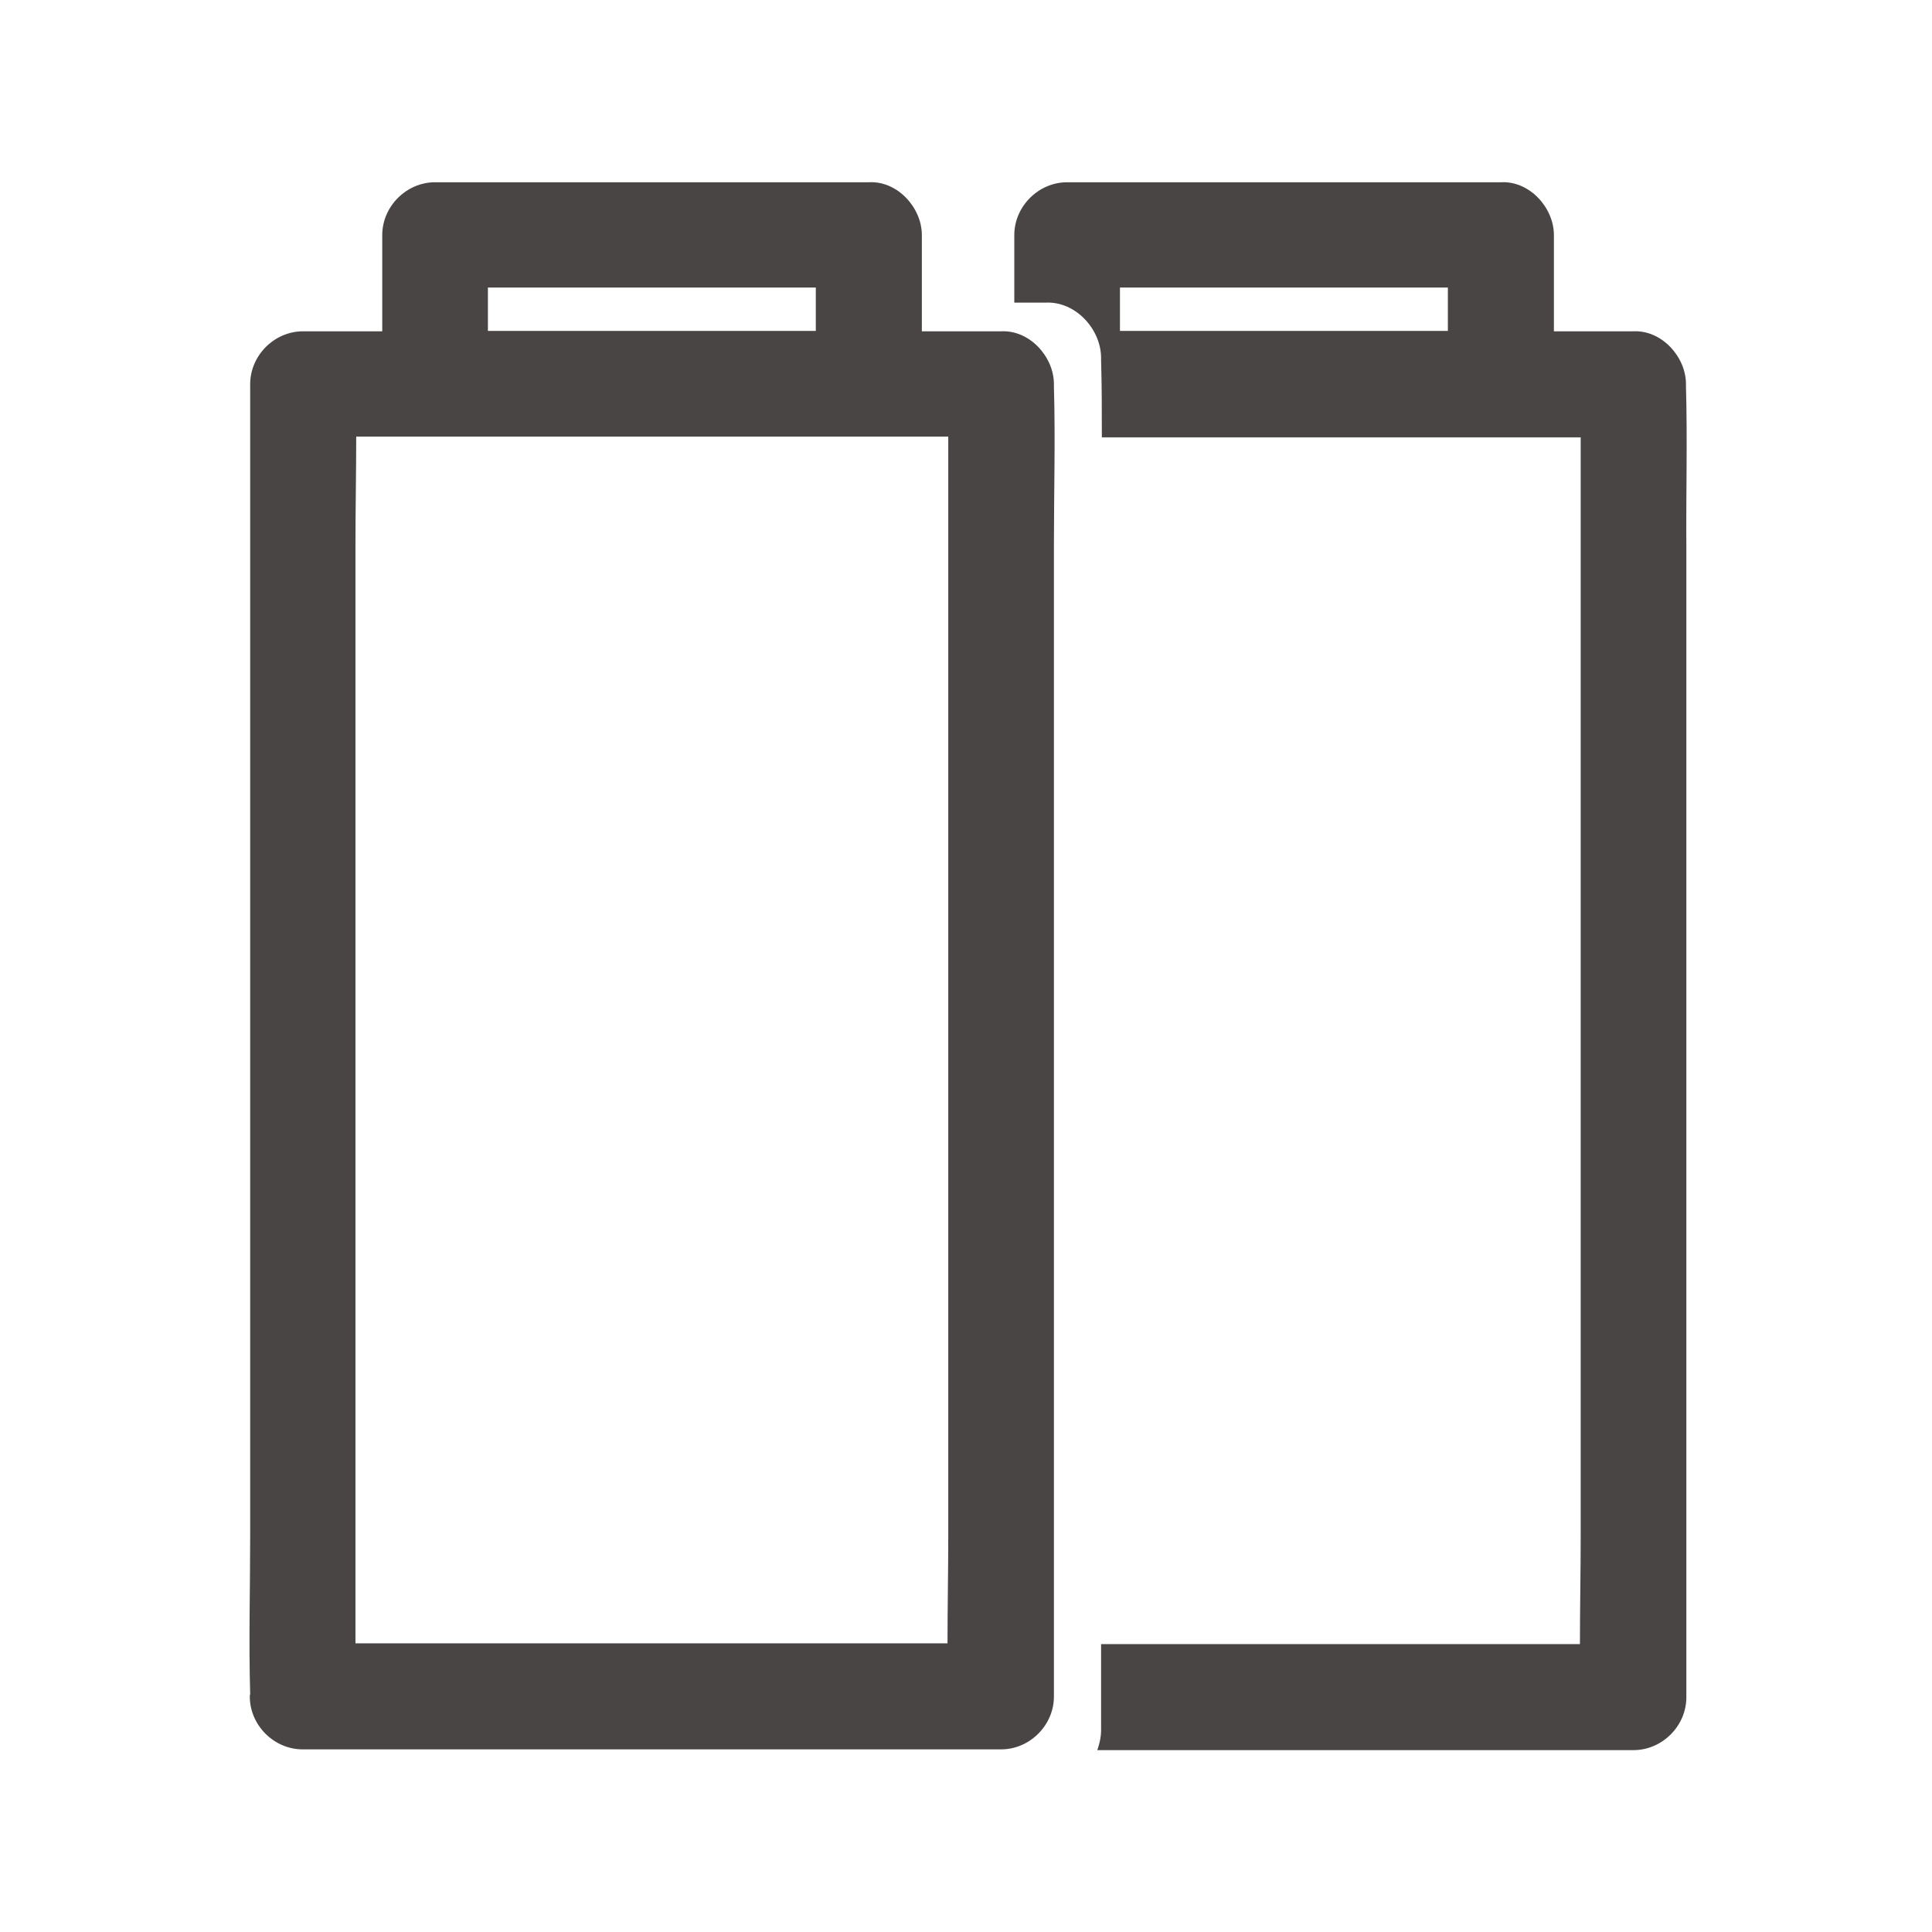
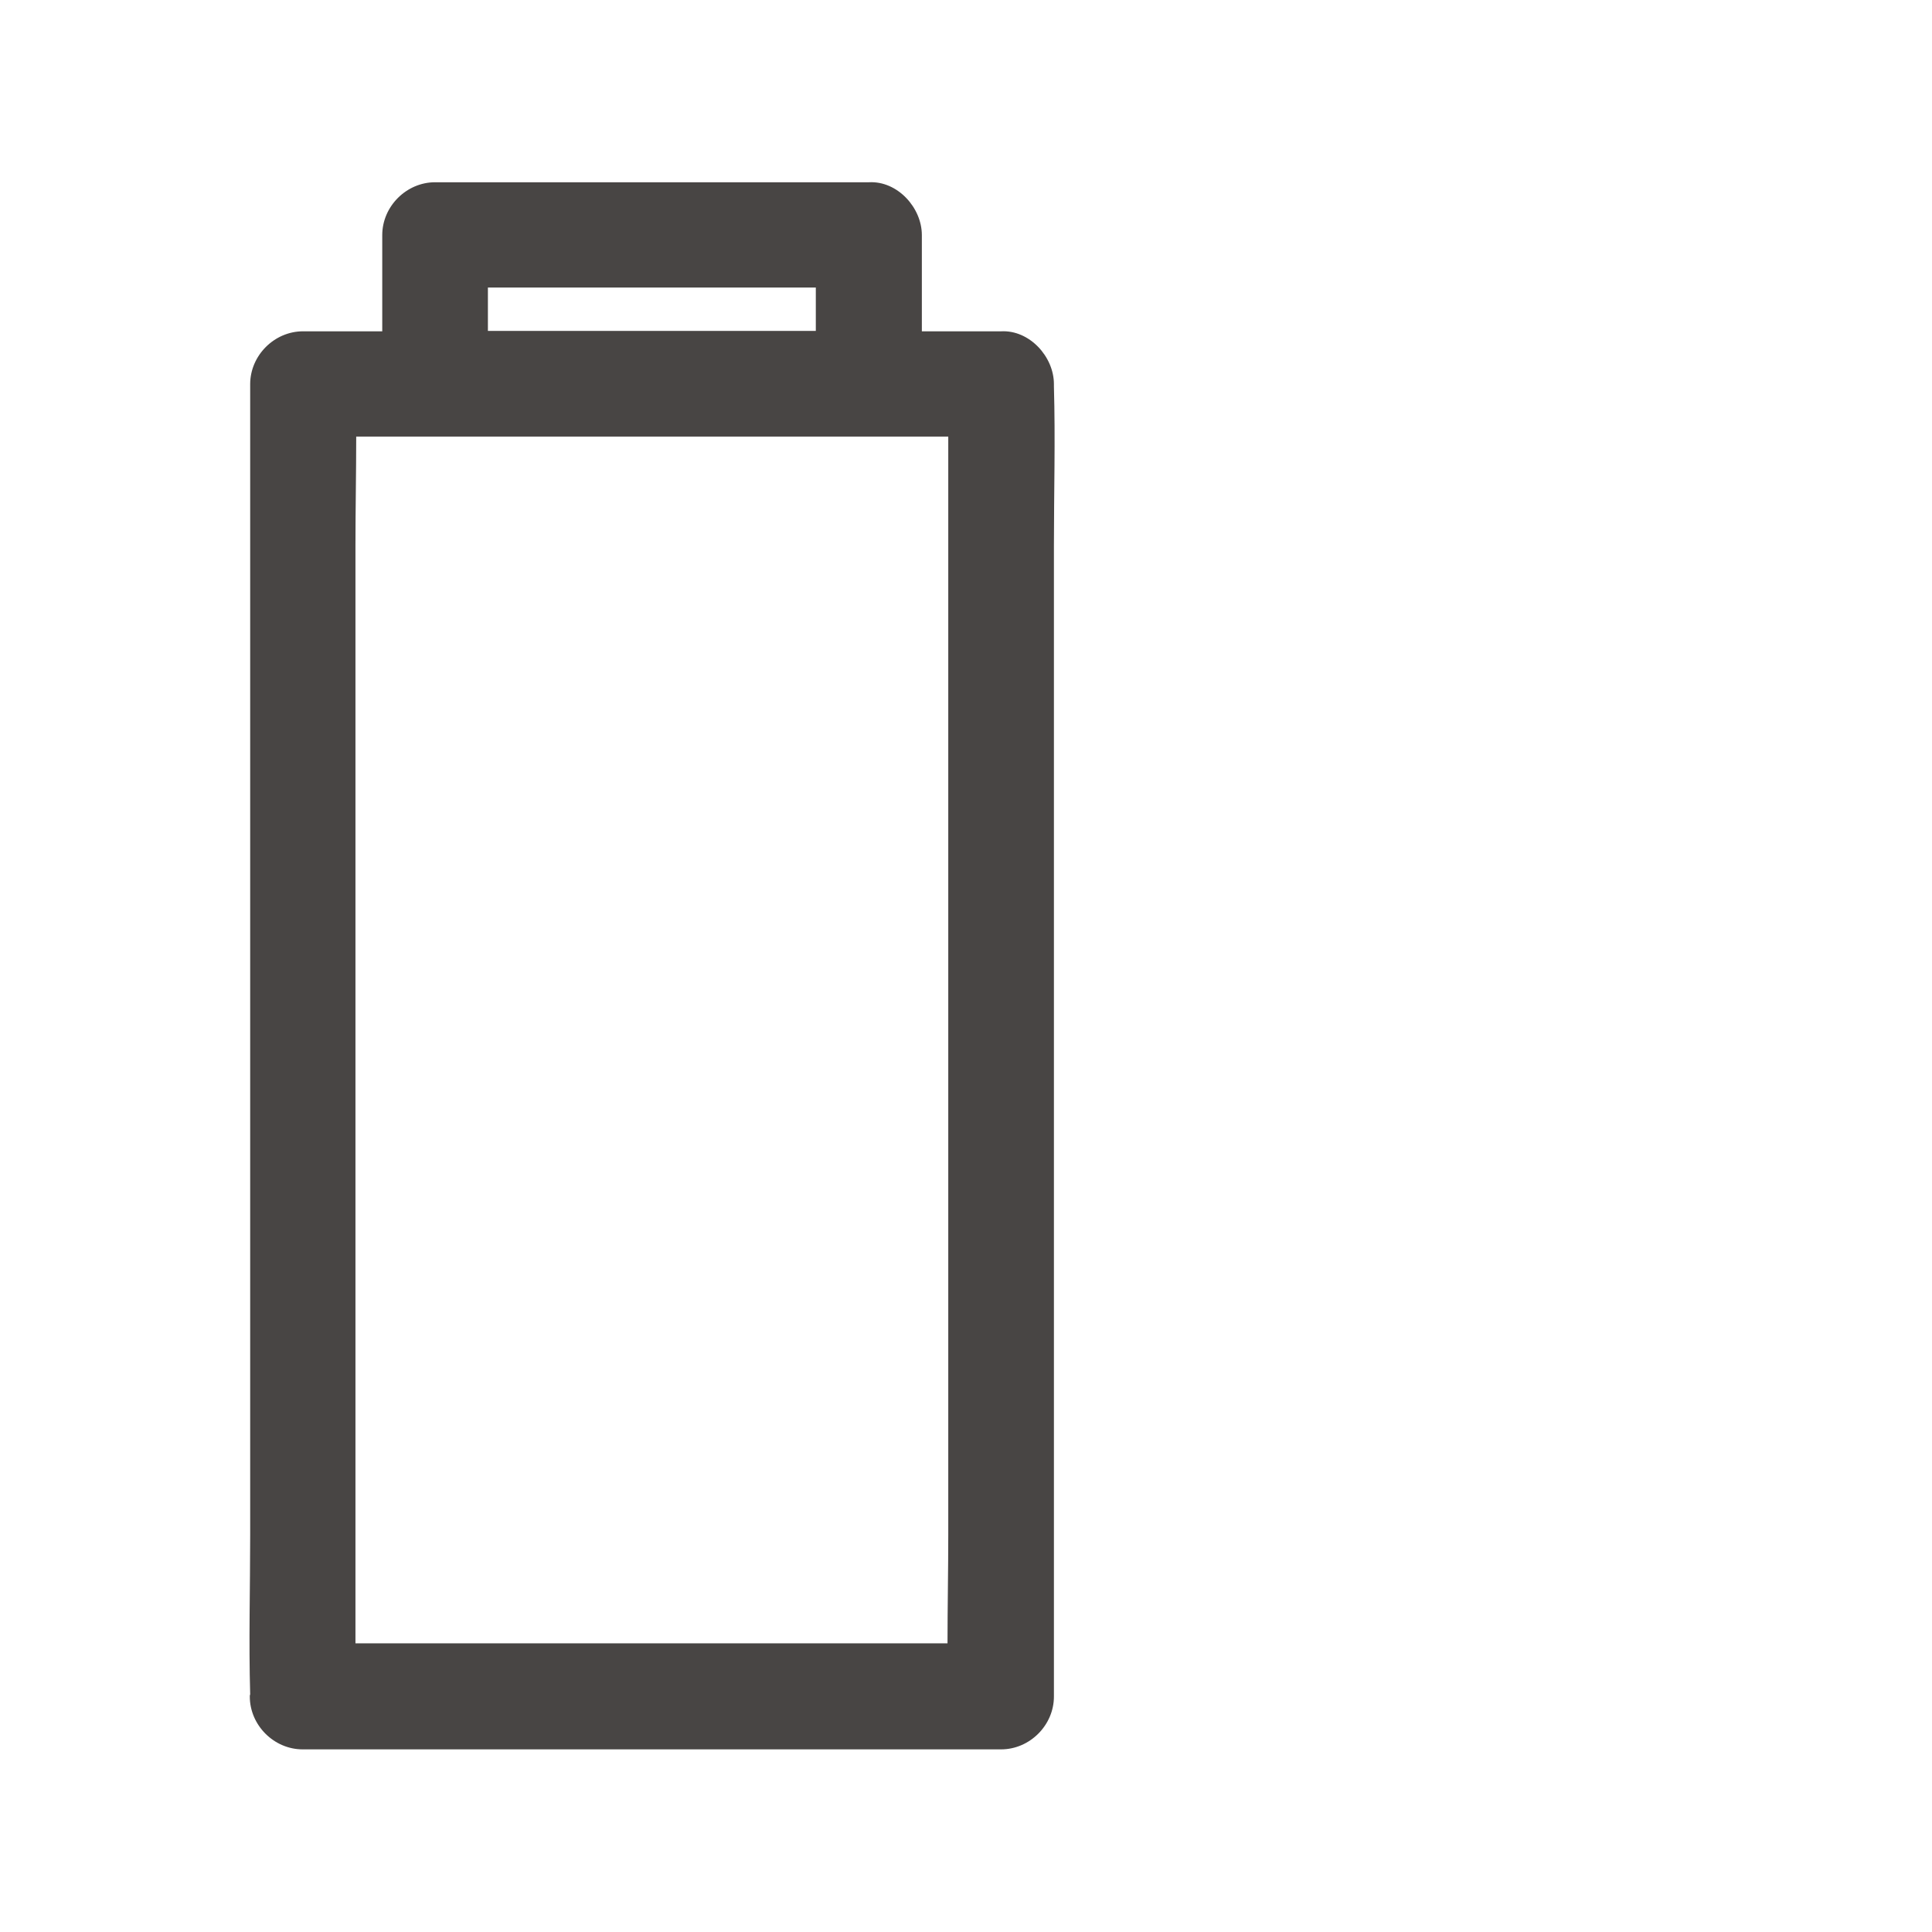
<svg xmlns="http://www.w3.org/2000/svg" version="1.1" id="Capa_1" x="0px" y="0px" viewBox="0 0 512 512" style="enable-background:new 0 0 512 512;" xml:space="preserve">
  <style type="text/css">
	.st0{fill:#484544;}
</style>
  <g>
    <g>
      <g>
        <g>
-           <path class="st0" d="M446.8,102.4c0-0.2,0-0.4,0-0.6c0-7.3-6.5-14.4-14-14c-7,0-14,0-21,0c0-8.5,0-17,0-25.5      c0-7.3-6.5-14.4-14-14c-33.6,0-67.1,0-100.7,0c-4.8,0-9.6,0-14.3,0c-7.6,0-14,6.4-14,14c0,6,0,11.9,0,17.9c2.8,0,5.5,0,8.3,0      c7.9-0.4,14.7,7,14.7,14.7c0,0.2,0,0.4,0,0.6c0.2,6.8,0.2,13.6,0.2,20.4c6.2,0,12.4,0,18.6,0c24.3,0,48.6,0,72.9,0      c4.8,0,9.6,0,14.3,0c4,0,8,0,12,0c3,0,6,0,9.1,0c0,6.8,0,13.6,0,20.5c0,27.6,0,55.3,0,82.9c0,33.6,0,67.2,0,100.8      c0,28.9,0,57.8,0,86.8c0,9.6-0.2,19.2-0.2,28.8c-16.2,0-32.4,0-48.6,0c-26.1,0-52.2,0-78.3,0c0,7.6,0,15.2,0,22.8      c0,1.8-0.4,3.6-1,5.3c6.6,0,13.2,0,19.8,0c33.1,0,66.1,0,99.2,0c7.7,0,15.4,0,23.1,0c7.6,0,14-6.4,14-14c0-11.5,0-23,0-34.5      c0-27.6,0-55.3,0-82.9c0-33.6,0-67.2,0-100.8c0-28.9,0-57.8,0-86.8C446.8,130.6,447.2,116.4,446.8,102.4z M383.7,87.7      c-4.6,0-9.1,0-13.7,0c-24.3,0-48.6,0-72.9,0c-0.1,0-0.2,0-0.3,0c0-3.8,0-7.6,0-11.5c28.9,0,57.7,0,86.6,0c0.1,0,0.2,0,0.3,0      C383.7,80.1,383.7,83.9,383.7,87.7z" />
-         </g>
+           </g>
        <path id="XMLID_29_" class="st0" d="M66.2,449.6c0,7.6,6.4,14,14,14c20.9,0,41.9,0,62.8,0c33.1,0,66.1,0,99.2,0     c7.7,0,15.4,0,23.1,0c7.6,0,14-6.4,14-14c0-11.5,0-23,0-34.5c0-27.6,0-55.3,0-82.9c0-33.6,0-67.2,0-100.8c0-28.9,0-57.8,0-86.8     c0-14.1,0.4-28.2,0-42.2c0-0.2,0-0.4,0-0.6c0-7.3-6.5-14.4-14-14c-7,0-14,0-21,0c0-8.5,0-17,0-25.5c0-7.3-6.5-14.4-14-14     c-33.6,0-67.1,0-100.7,0c-4.8,0-9.6,0-14.3,0c-7.6,0-14,6.4-14,14c0,8.5,0,17,0,25.5c-7,0-14,0-21,0c-7.6,0-14,6.4-14,14     c0,11.5,0,23,0,34.5c0,27.6,0,55.3,0,82.9c0,33.6,0,67.2,0,100.8c0,28.9,0,57.8,0,86.8c0,14.1-0.4,28.2,0,42.2     C66.2,449.2,66.2,449.4,66.2,449.6z M202.5,87.7c-24.3,0-48.6,0-72.9,0c-0.1,0-0.2,0-0.3,0c0-3.8,0-7.6,0-11.5     c28.9,0,57.7,0,86.6,0c0.1,0,0.2,0,0.3,0c0,3.8,0,7.6,0,11.5C211.7,87.7,207.1,87.7,202.5,87.7z M202.5,435.5     c-33.1,0-66.1,0-99.2,0c-3,0-6,0-9.1,0c0-6.8,0-13.6,0-20.5c0-27.6,0-55.3,0-82.9c0-33.6,0-67.2,0-100.8c0-28.9,0-57.8,0-86.8     c0-9.6,0.2-19.2,0.2-28.8c6.9,0,13.9,0,20.8,0c9.3,0,18.5,0,27.8,0c24.3,0,48.6,0,72.9,0c4.8,0,9.6,0,14.3,0c4,0,8,0,12,0     c3,0,6,0,9.1,0c0,6.8,0,13.6,0,20.5c0,27.6,0,55.3,0,82.9c0,33.6,0,67.2,0,100.8c0,28.9,0,57.8,0,86.8c0,9.6-0.2,19.2-0.2,28.8     C234.9,435.5,218.7,435.5,202.5,435.5z" />
      </g>
    </g>
  </g>
</svg>